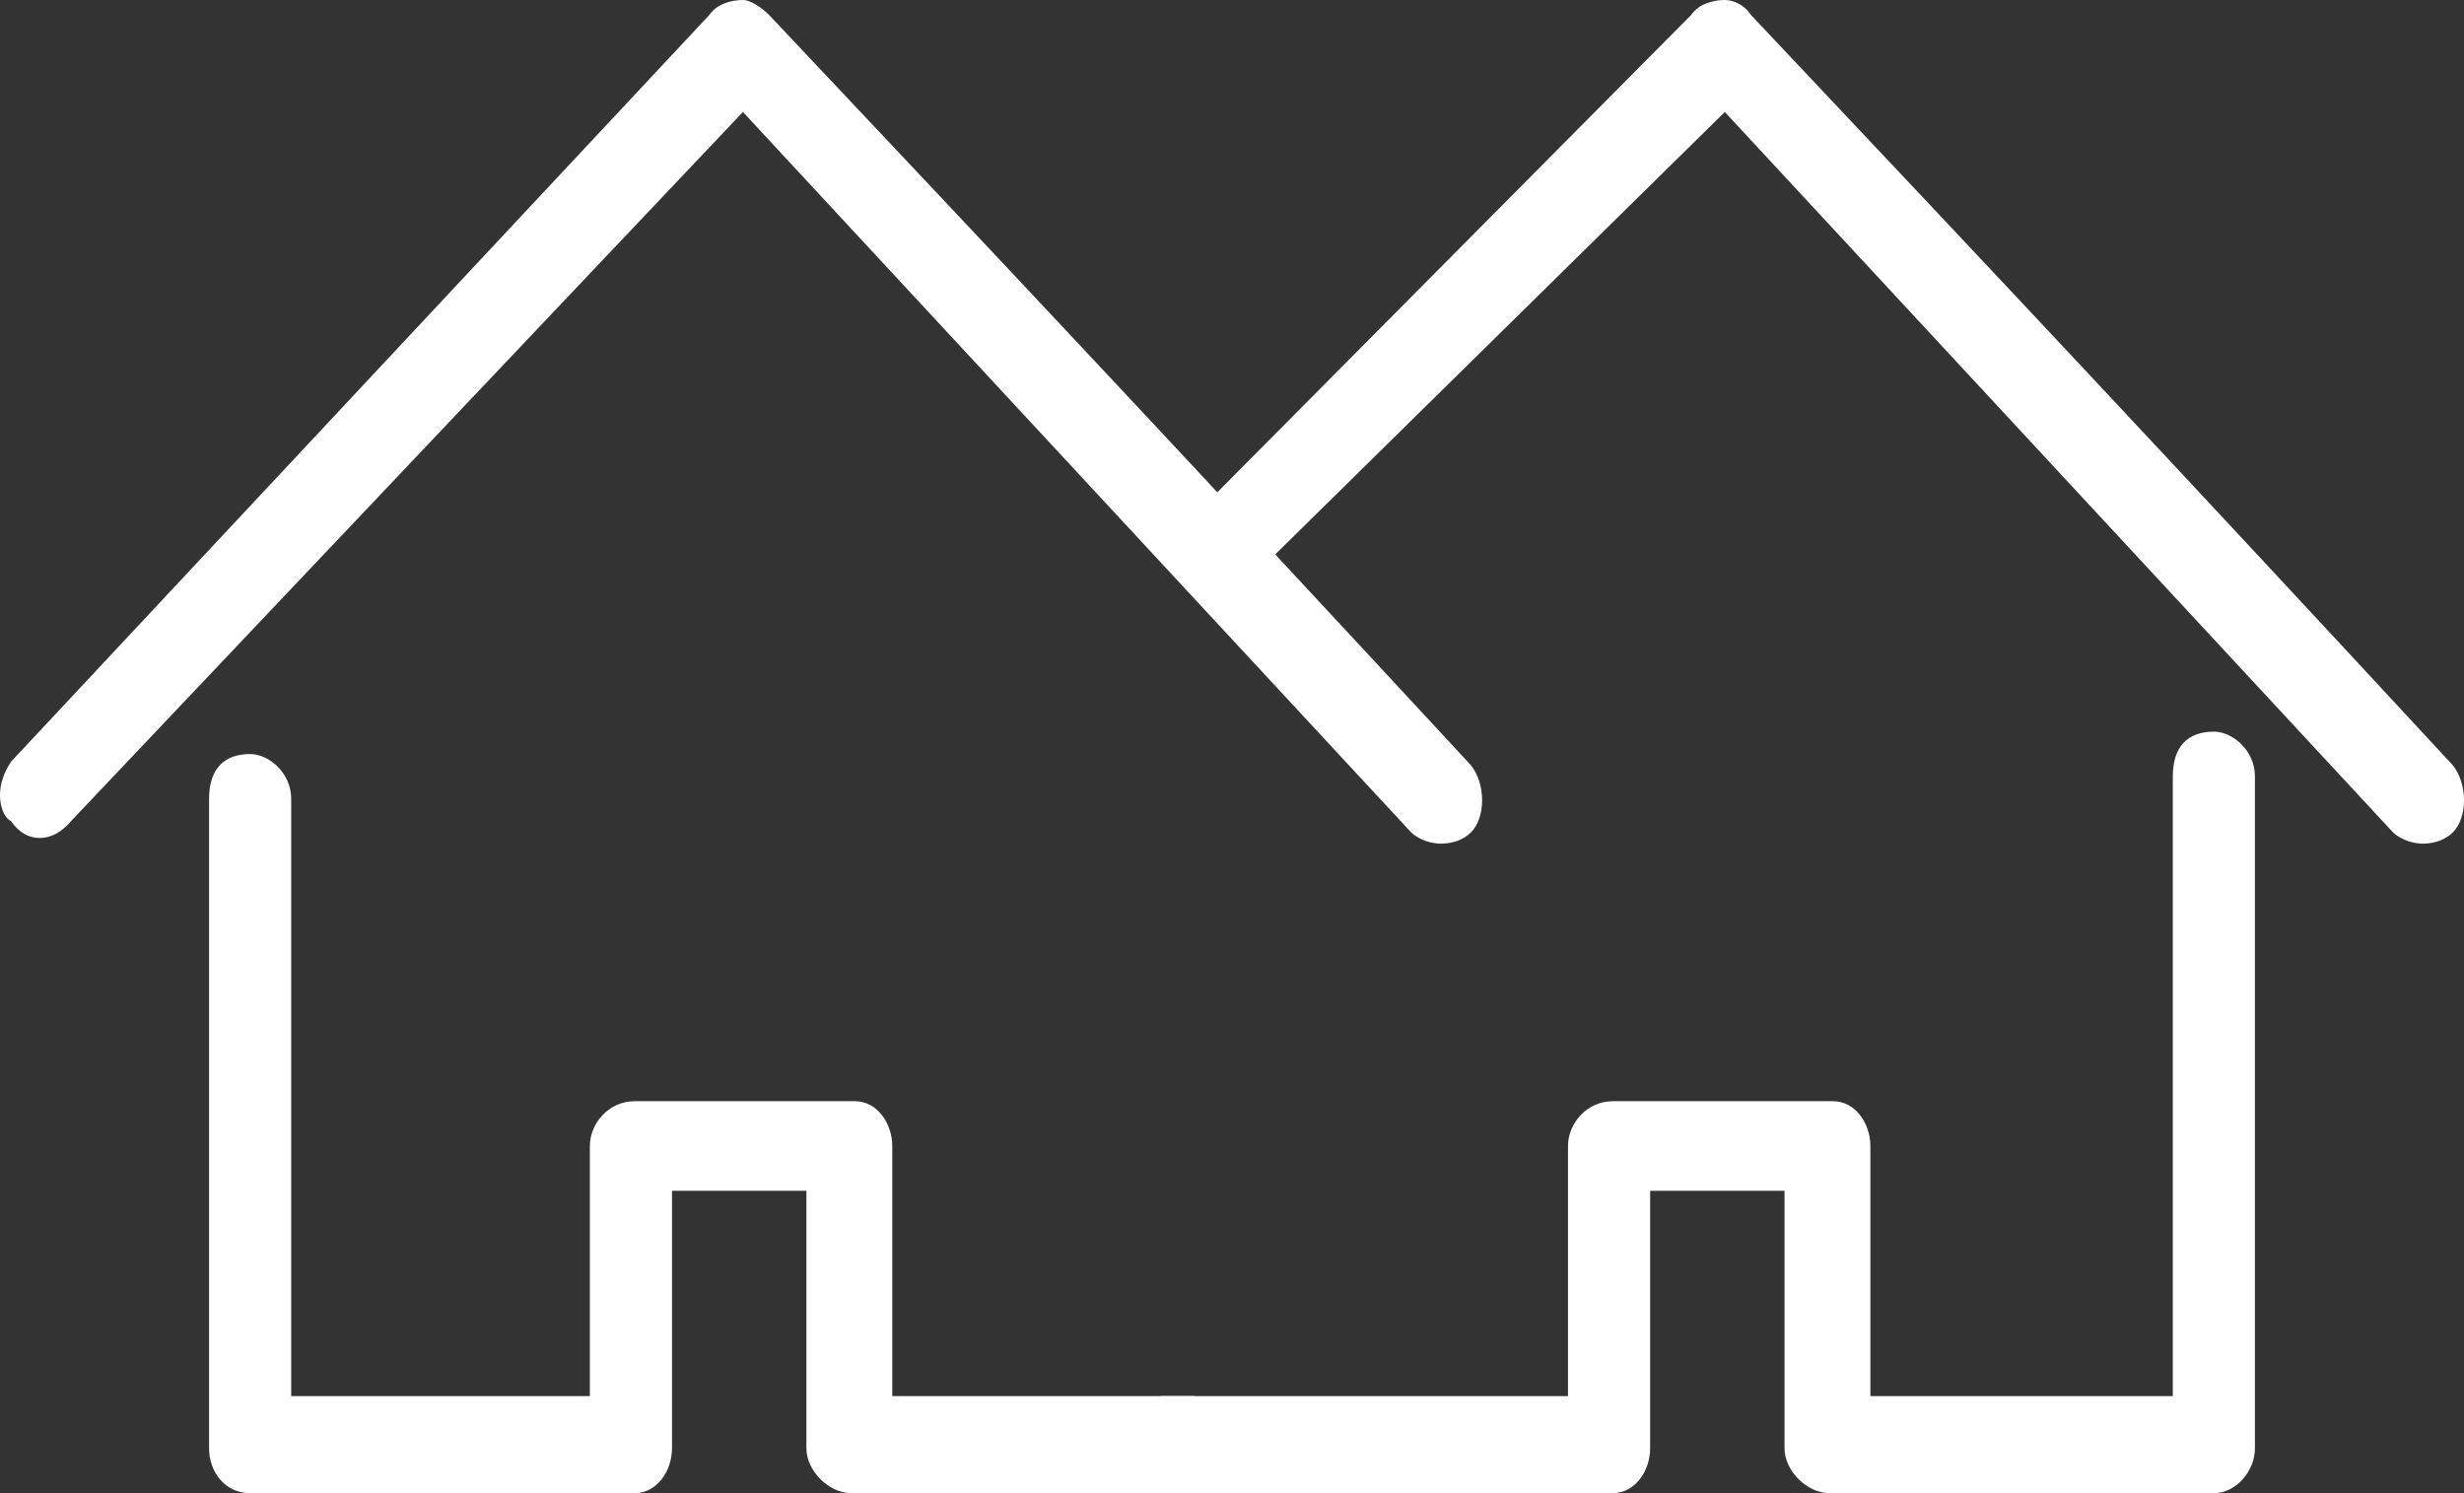
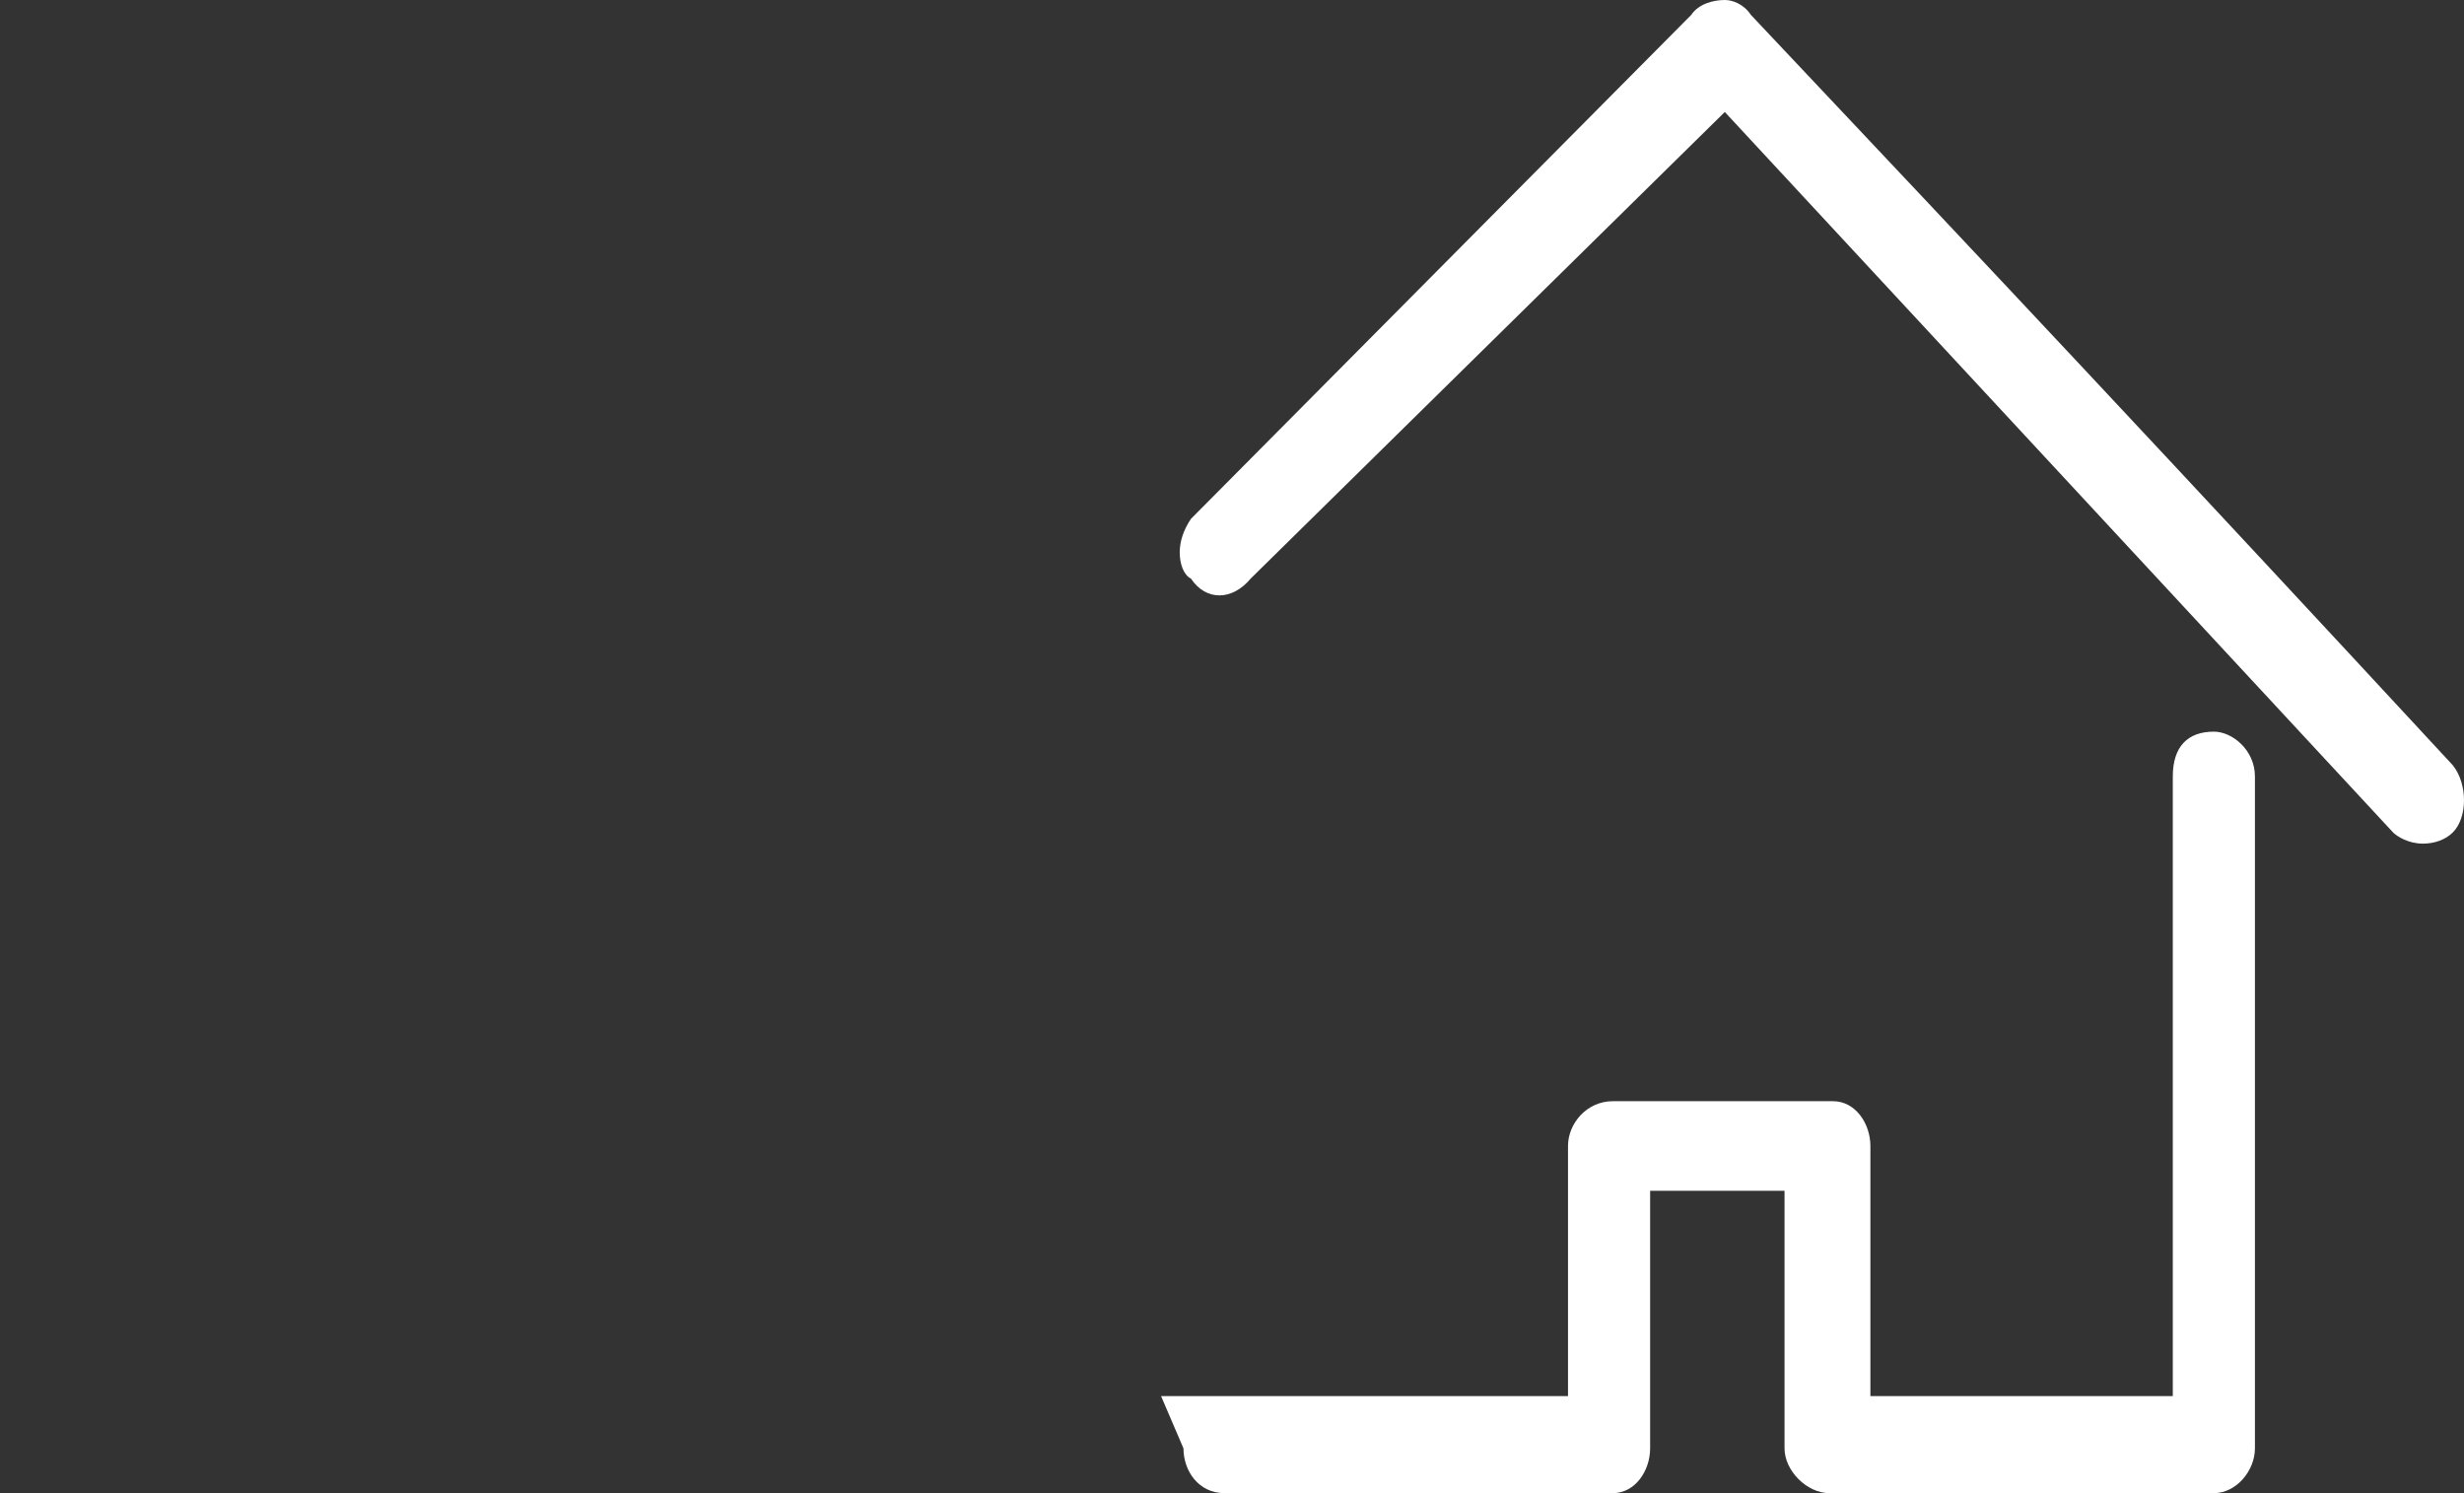
<svg xmlns="http://www.w3.org/2000/svg" version="1.1" id="Layer_1" x="0px" y="0px" viewBox="0 0 66 40" style="enable-background:new 0 0 66 40;" xml:space="preserve">
  <rect x="0" y="0" width="66" height="40" fill="#333333" stroke="none" />
  <style type="text/css">
	.st0{display:none;}
	.st1{display:inline;fill-rule:evenodd;clip-rule:evenodd;fill:#404042;stroke:#404042;stroke-width:4;stroke-miterlimit:10;}
	.st2{display:inline;fill:none;stroke:#404042;stroke-width:5;stroke-miterlimit:10;}
	.st3{display:inline;fill-rule:evenodd;clip-rule:evenodd;fill:#404042;}
	.st4{fill-rule:evenodd;clip-rule:evenodd;fill:#FFFFFF;}
</style>
  <g id="Layer_1_1_" class="st0">
-     <path class="st1" d="M77.1,167.9c-2.3,0-3.8,1.5-3.8,3.9v124.5H46.5V282c0-2-1.5-3.9-3.4-3.9H23.7c-2.2,0-4.1,2-4.1,3.9v14.3H-6.9   V173.8c0-2.4-1.9-3.9-3.7-3.9c-2.2,0-3.7,1.5-3.7,3.9v126.9c0,2,1.5,3.9,3.7,3.9h34.3c1.9,0,3.3-2,3.3-3.9v-14.8h12v14.8   c0,2,1.9,3.9,4.1,3.9H77c1.9,0,3.7-2,3.7-3.9V171.8C80.8,169.4,78.9,167.9,77.1,167.9L77.1,167.9z M97.5,163.9L97.5,163.9   c-24.6-26.5-39.9-42.6-61.8-65.6c-0.7-1-1.5-1.4-2.2-1.4c-1.1,0-2.2,0.5-3,1.4L-31,163.4c-0.7,1-1.1,2-1.1,2.9c0,1,0.4,2,1.1,2.4   c1.5,2,3.7,2,5.2,0l59.2-62.2l58.9,63.2c0.4,0.5,1.5,1,2.6,1s1.9-0.5,2.6-1C99.1,168.3,99.1,165.4,97.5,163.9L97.5,163.9z" />
-     <path class="st2" d="M39.3,163.5H26c-1,0-1.9,0.4-2.6,1.2l0,0c-0.7,0.7-1.1,1.6-1.1,2.7v11.5c0,1.1,0.4,2,1.1,2.7l0,0   c0.7,0.7,1.6,1.1,2.6,1.1h13.3c1,0,1.9-0.4,2.6-1.1l0,0c0.7-0.7,1.1-1.7,1.1-2.7v-11.5c0-1.1-0.4-2-1.1-2.7l0,0   C41.2,163.9,40.3,163.5,39.3,163.5L39.3,163.5z" />
    <path class="st2" d="M39.3,240.4H26c-1,0-1.9,0.4-2.6,1.2l0,0c-0.7,0.7-1.1,1.7-1.1,2.7v11.5c0,1.1,0.4,2,1.1,2.7l0,0   c0.7,0.7,1.6,1.2,2.6,1.2h13.3c1,0,1.9-0.4,2.6-1.2l0,0c0.7-0.7,1.1-1.7,1.1-2.7v-11.5c0-1.1-0.4-2-1.1-2.7l0,0   C41.2,240.9,40.3,240.4,39.3,240.4L39.3,240.4z" />
-     <path class="st2" d="M39.3,202H26c-1,0-1.9,0.4-2.6,1.1l0,0c-0.7,0.7-1.1,1.7-1.1,2.7v11.5c0,1.1,0.4,2,1.1,2.7l0,0   c0.7,0.7,1.6,1.2,2.6,1.2h13.3c1,0,1.9-0.4,2.6-1.2l0,0c0.7-0.7,1.1-1.6,1.1-2.7v-11.5c0-1.1-0.4-2-1.1-2.7l0,0   C41.2,202.4,40.3,202,39.3,202L39.3,202z" />
  </g>
  <g id="Layer_2_1_" class="st0">
    <path class="st3" d="M91.8,199.1c-3,0-5,2-5,5.2v72.6H51v-29.4c0-2.6-2-5.2-4.5-5.2H20.6c-3,0-5.5,2.6-5.5,5.2v29.4h-35.3v-70   c0-3.2-2.5-5.2-5-5.2c-3,0-5,2-5,5.2v75.9c0,2.6,2,5.3,5,5.3h45.8c2.5,0,4.5-2.7,4.5-5.3v-30.1H41v30.1c0,2.6,2.5,5.3,5.5,5.3h45.3   c2.5,0,5-2.7,5-5.3v-78.5C96.7,201,94.2,199.1,91.8,199.1L91.8,199.1z M119.1,203L119.1,203c-32.8-35.3-53.2-56.9-82.6-87.6   c-1-1.3-2-1.9-3-1.9c-1.5,0-3,0.6-4,1.9l-82.1,87c-1,1.3-1.5,2.6-1.5,3.9s0.5,2.6,1.5,3.2c2,2.6,5,2.6,7,0l79.1-83l78.6,84.3   c0.5,0.7,2,1.3,3.5,1.3s2.5-0.6,3.5-1.3C121.1,208.9,121.1,205,119.1,203L119.1,203z" />
  </g>
  <g id="Layer_3">
    <g>
-       <path class="st4" d="M32,37.4h-8.1v-6.7c0-0.6-0.4-1.2-1-1.2H17c-0.7,0-1.2,0.6-1.2,1.2v6.7h-8v-16c0-0.7-0.6-1.2-1.1-1.2    c-0.7,0-1.1,0.4-1.1,1.2v17.4c0,0.6,0.4,1.2,1.1,1.2H17c0.6,0,1-0.6,1-1.2v-6.9h3.6v6.9c0,0.6,0.6,1.2,1.2,1.2h10.3    c0.6,0,1.1-0.6,1.1-1.2 M39.4,20.5L39.4,20.5c-7.5-8.1-12.1-13-18.8-20.1C20.4,0.2,20.1,0,19.9,0c-0.3,0-0.7,0.1-0.9,0.4L0.3,20.4    C0.1,20.7,0,21,0,21.3s0.1,0.6,0.3,0.7c0.4,0.6,1.1,0.6,1.6,0l18-19l17.9,19.3c0.1,0.1,0.4,0.3,0.8,0.3c0.3,0,0.6-0.1,0.8-0.3    C39.8,21.9,39.8,21,39.4,20.5L39.4,20.5z" />
      <path class="st4" d="M31.7,38.8c0,0.6,0.4,1.2,1.1,1.2h10.4c0.6,0,1-0.6,1-1.2v-6.9h3.6v6.9c0,0.6,0.6,1.2,1.2,1.2h10.3    c0.6,0,1.1-0.6,1.1-1.2v-18c0-0.7-0.6-1.2-1.1-1.2l0,0c-0.7,0-1.1,0.4-1.1,1.2v16.6h-8.1v-6.7c0-0.6-0.4-1.2-1-1.2h-5.9    c-0.7,0-1.2,0.6-1.2,1.2v6.7H31.1 M46.2,3l17.9,19.3c0.1,0.1,0.4,0.3,0.8,0.3c0.3,0,0.6-0.1,0.8-0.3c0.4-0.4,0.4-1.3,0-1.8l0,0    l0,0c-7.5-8.1-12.1-13-18.8-20.1C46.7,0.1,46.4,0,46.2,0c-0.3,0-0.7,0.1-0.9,0.4L31.9,13.9c-0.2,0.3-0.3,0.6-0.3,0.9    c0,0.3,0.1,0.6,0.3,0.7c0.4,0.6,1.1,0.6,1.6,0" />
    </g>
  </g>
</svg>